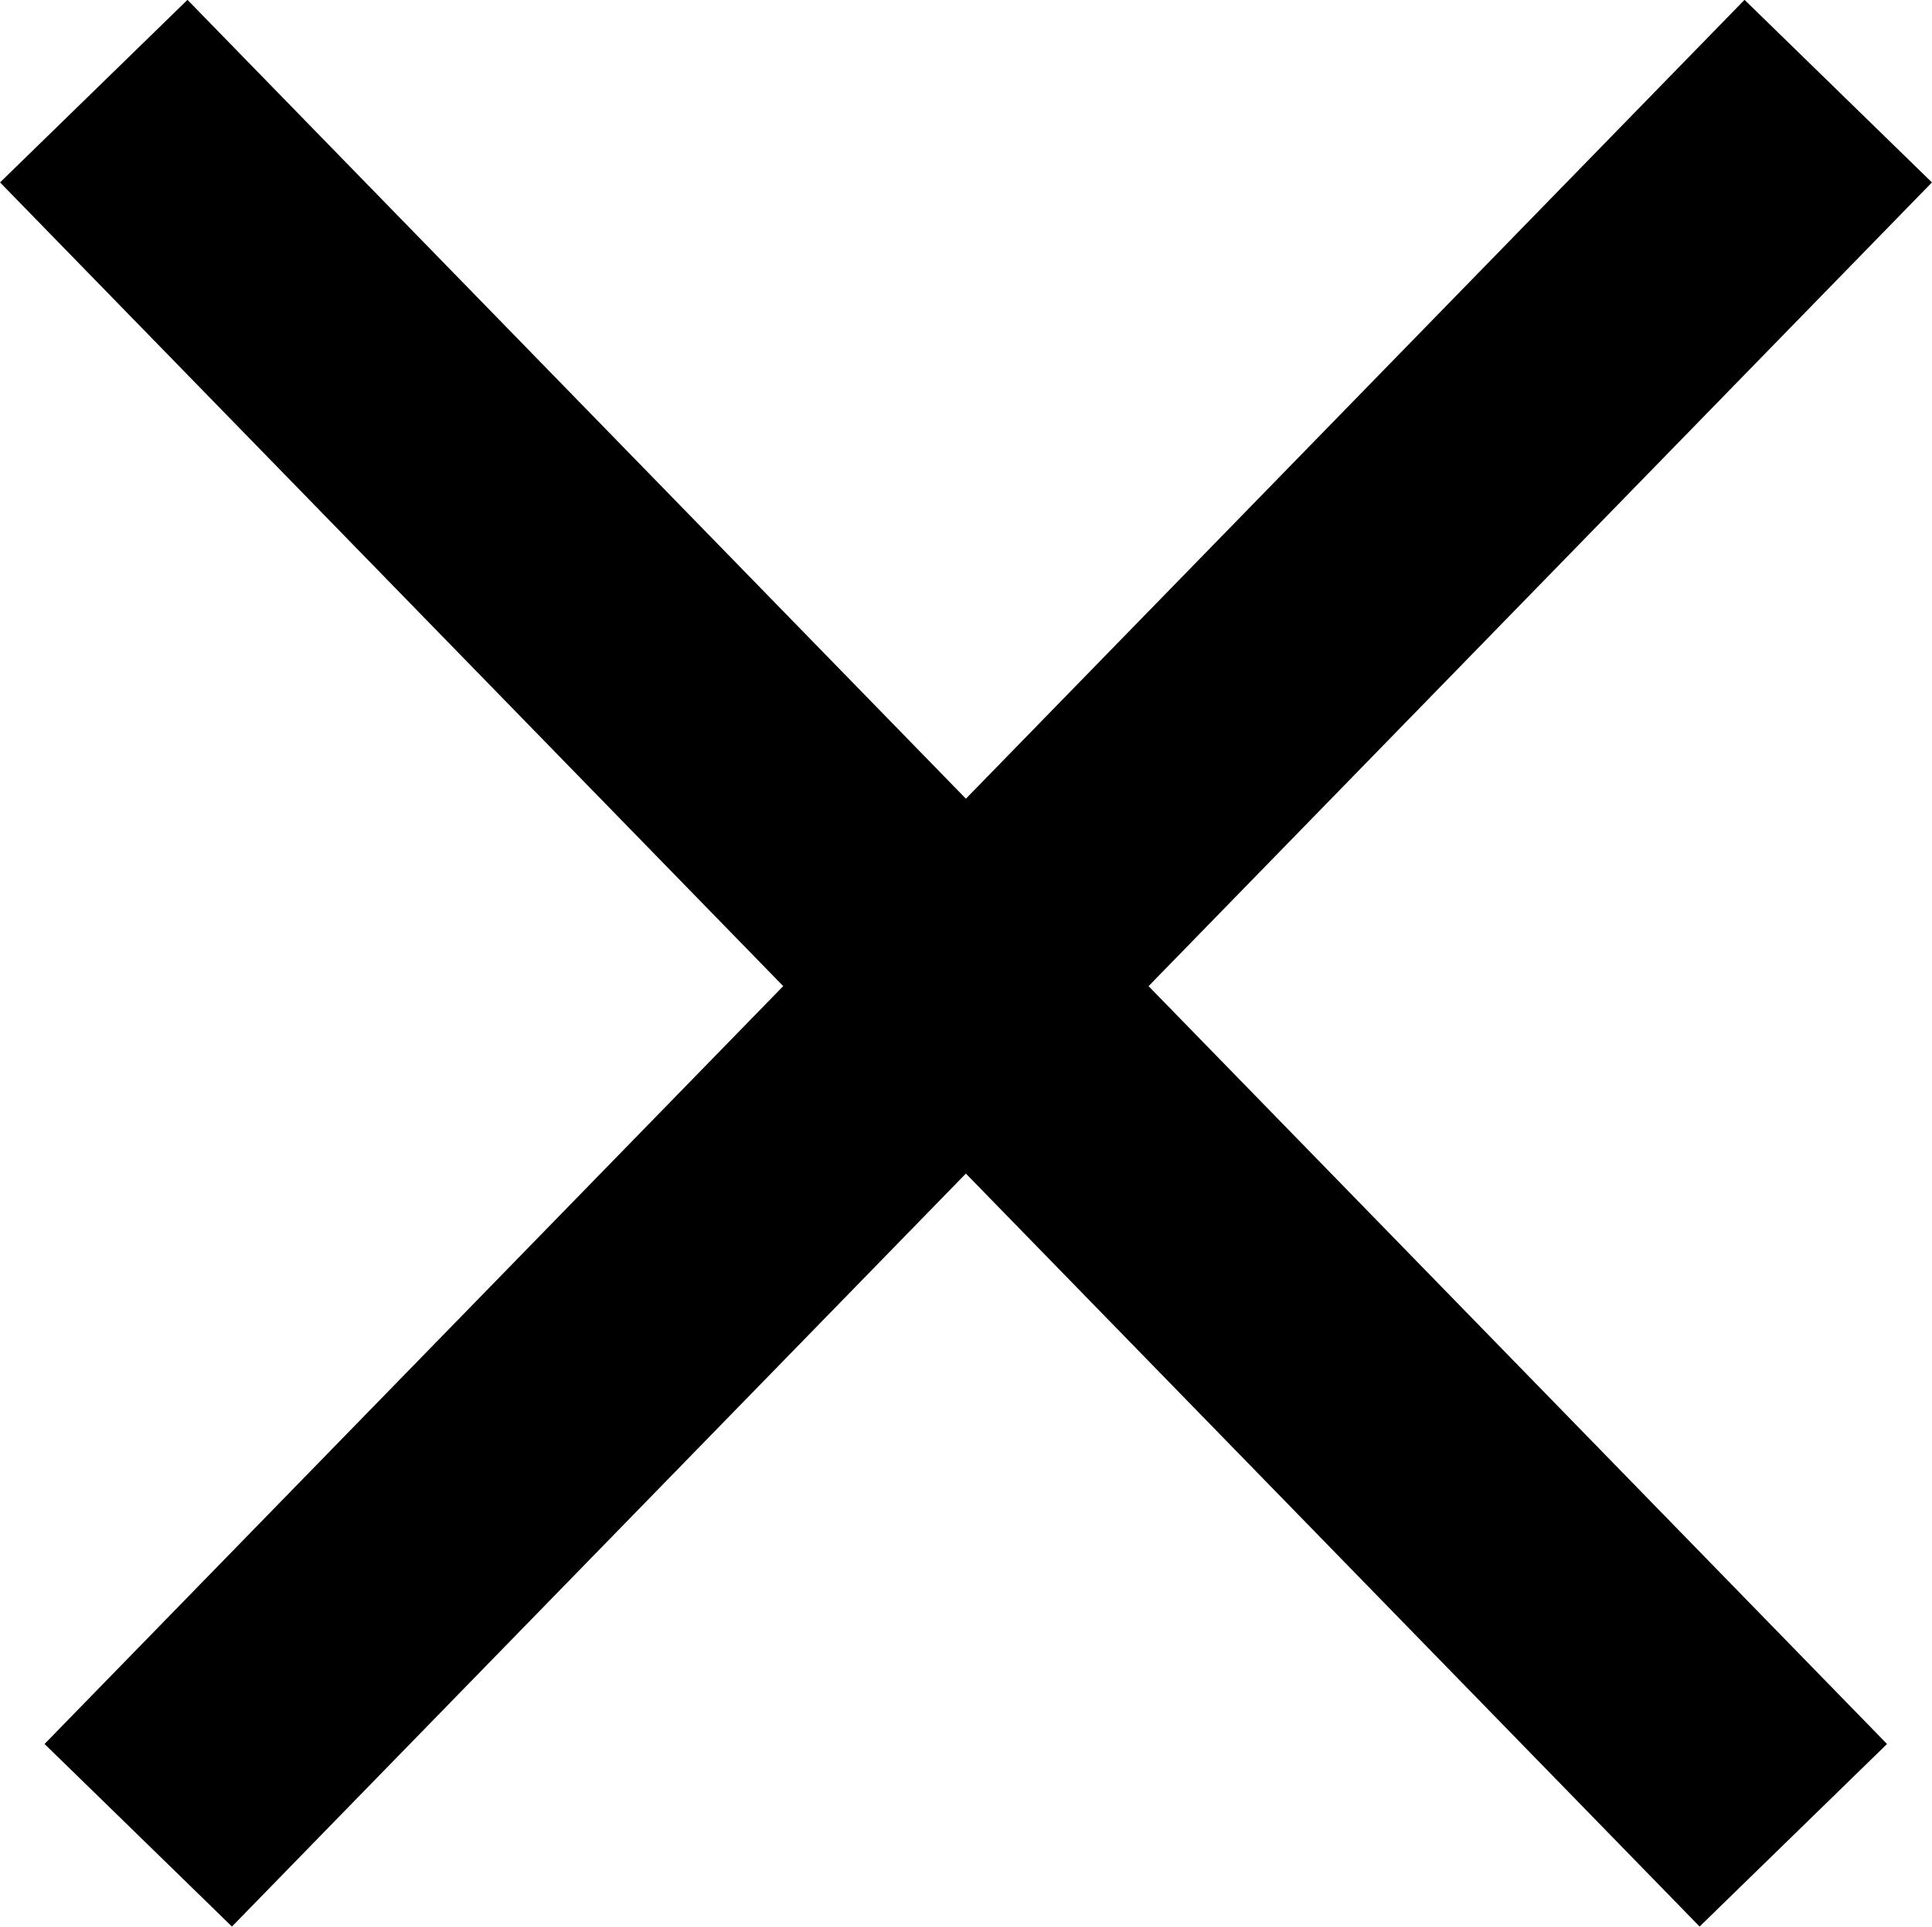
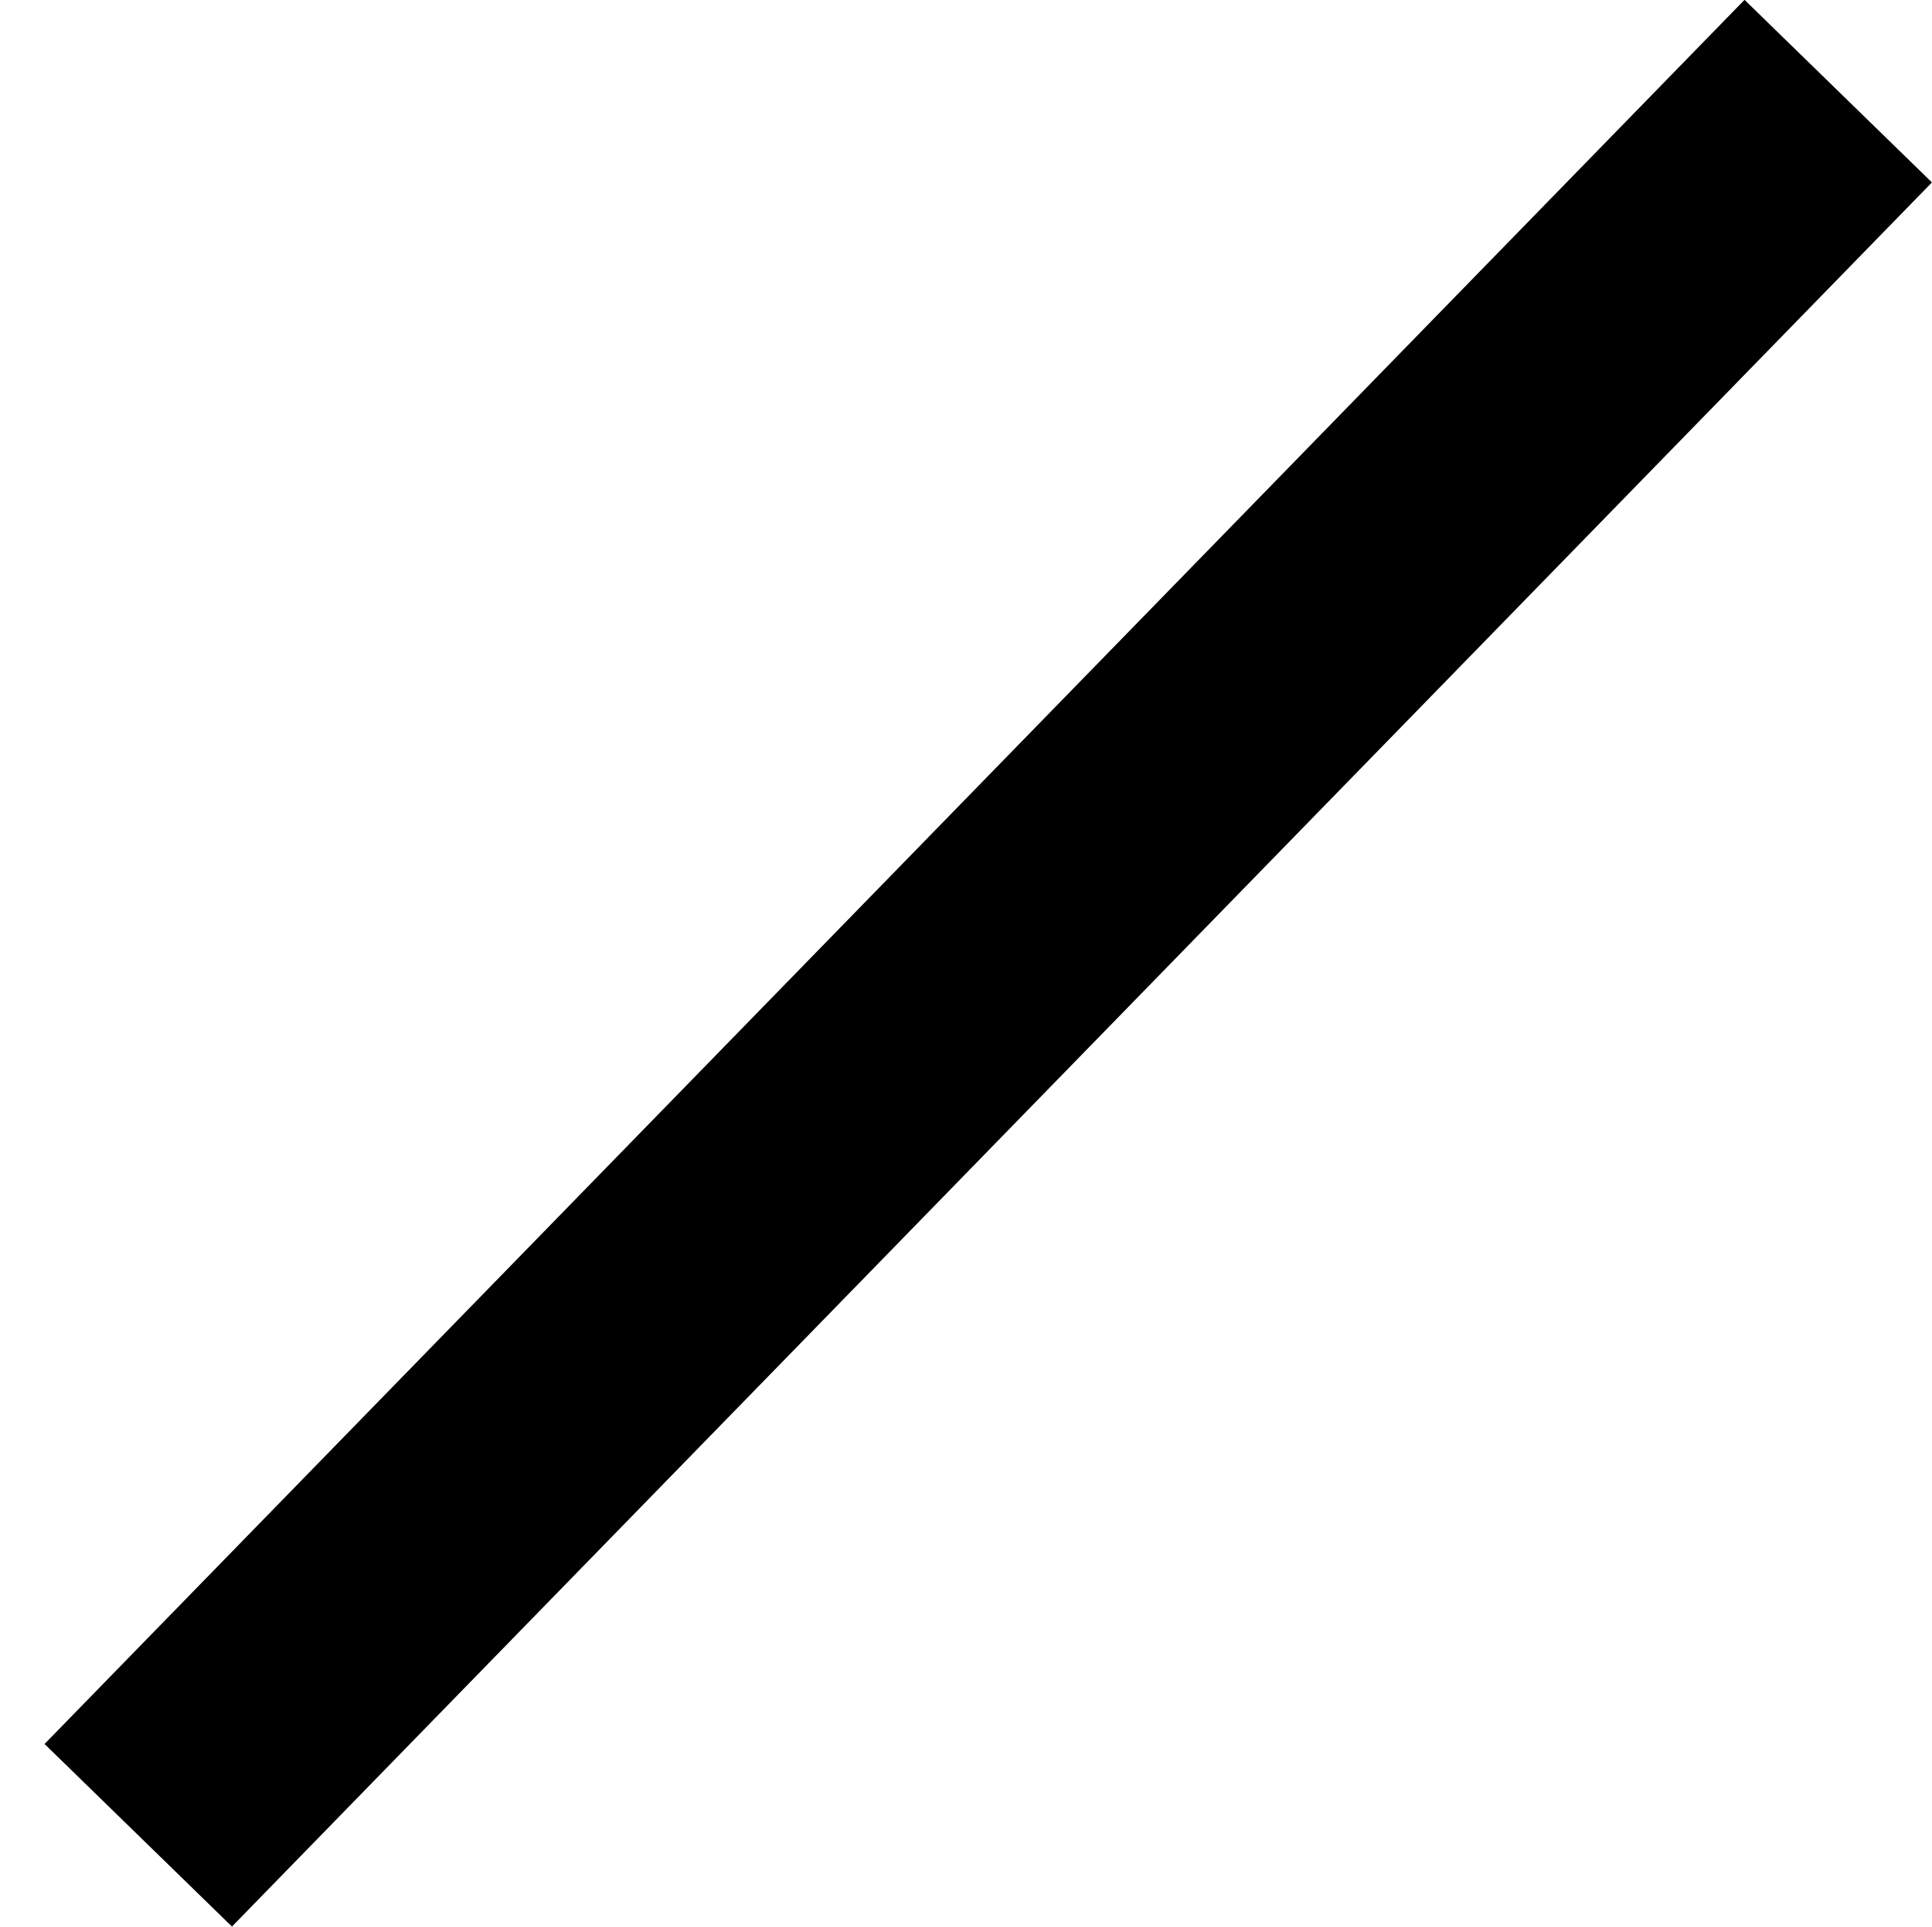
<svg xmlns="http://www.w3.org/2000/svg" width="44.3" height="44.19" viewBox="0 0 44.3 44.19">
  <defs>
    <style>.cls-1{fill:none;stroke:#000;stroke-miterlimit:10;stroke-width:6px;}</style>
  </defs>
  <title>sp_close</title>
  <g id="レイヤー_2" data-name="レイヤー 2">
    <g id="レイヤー_1-2" data-name="レイヤー 1">
      <line class="cls-1" x1="3.17" y1="42.09" x2="42.15" y2="2.09" />
-       <line class="cls-1" x1="41.12" y1="42.09" x2="2.15" y2="2.09" />
    </g>
  </g>
</svg>